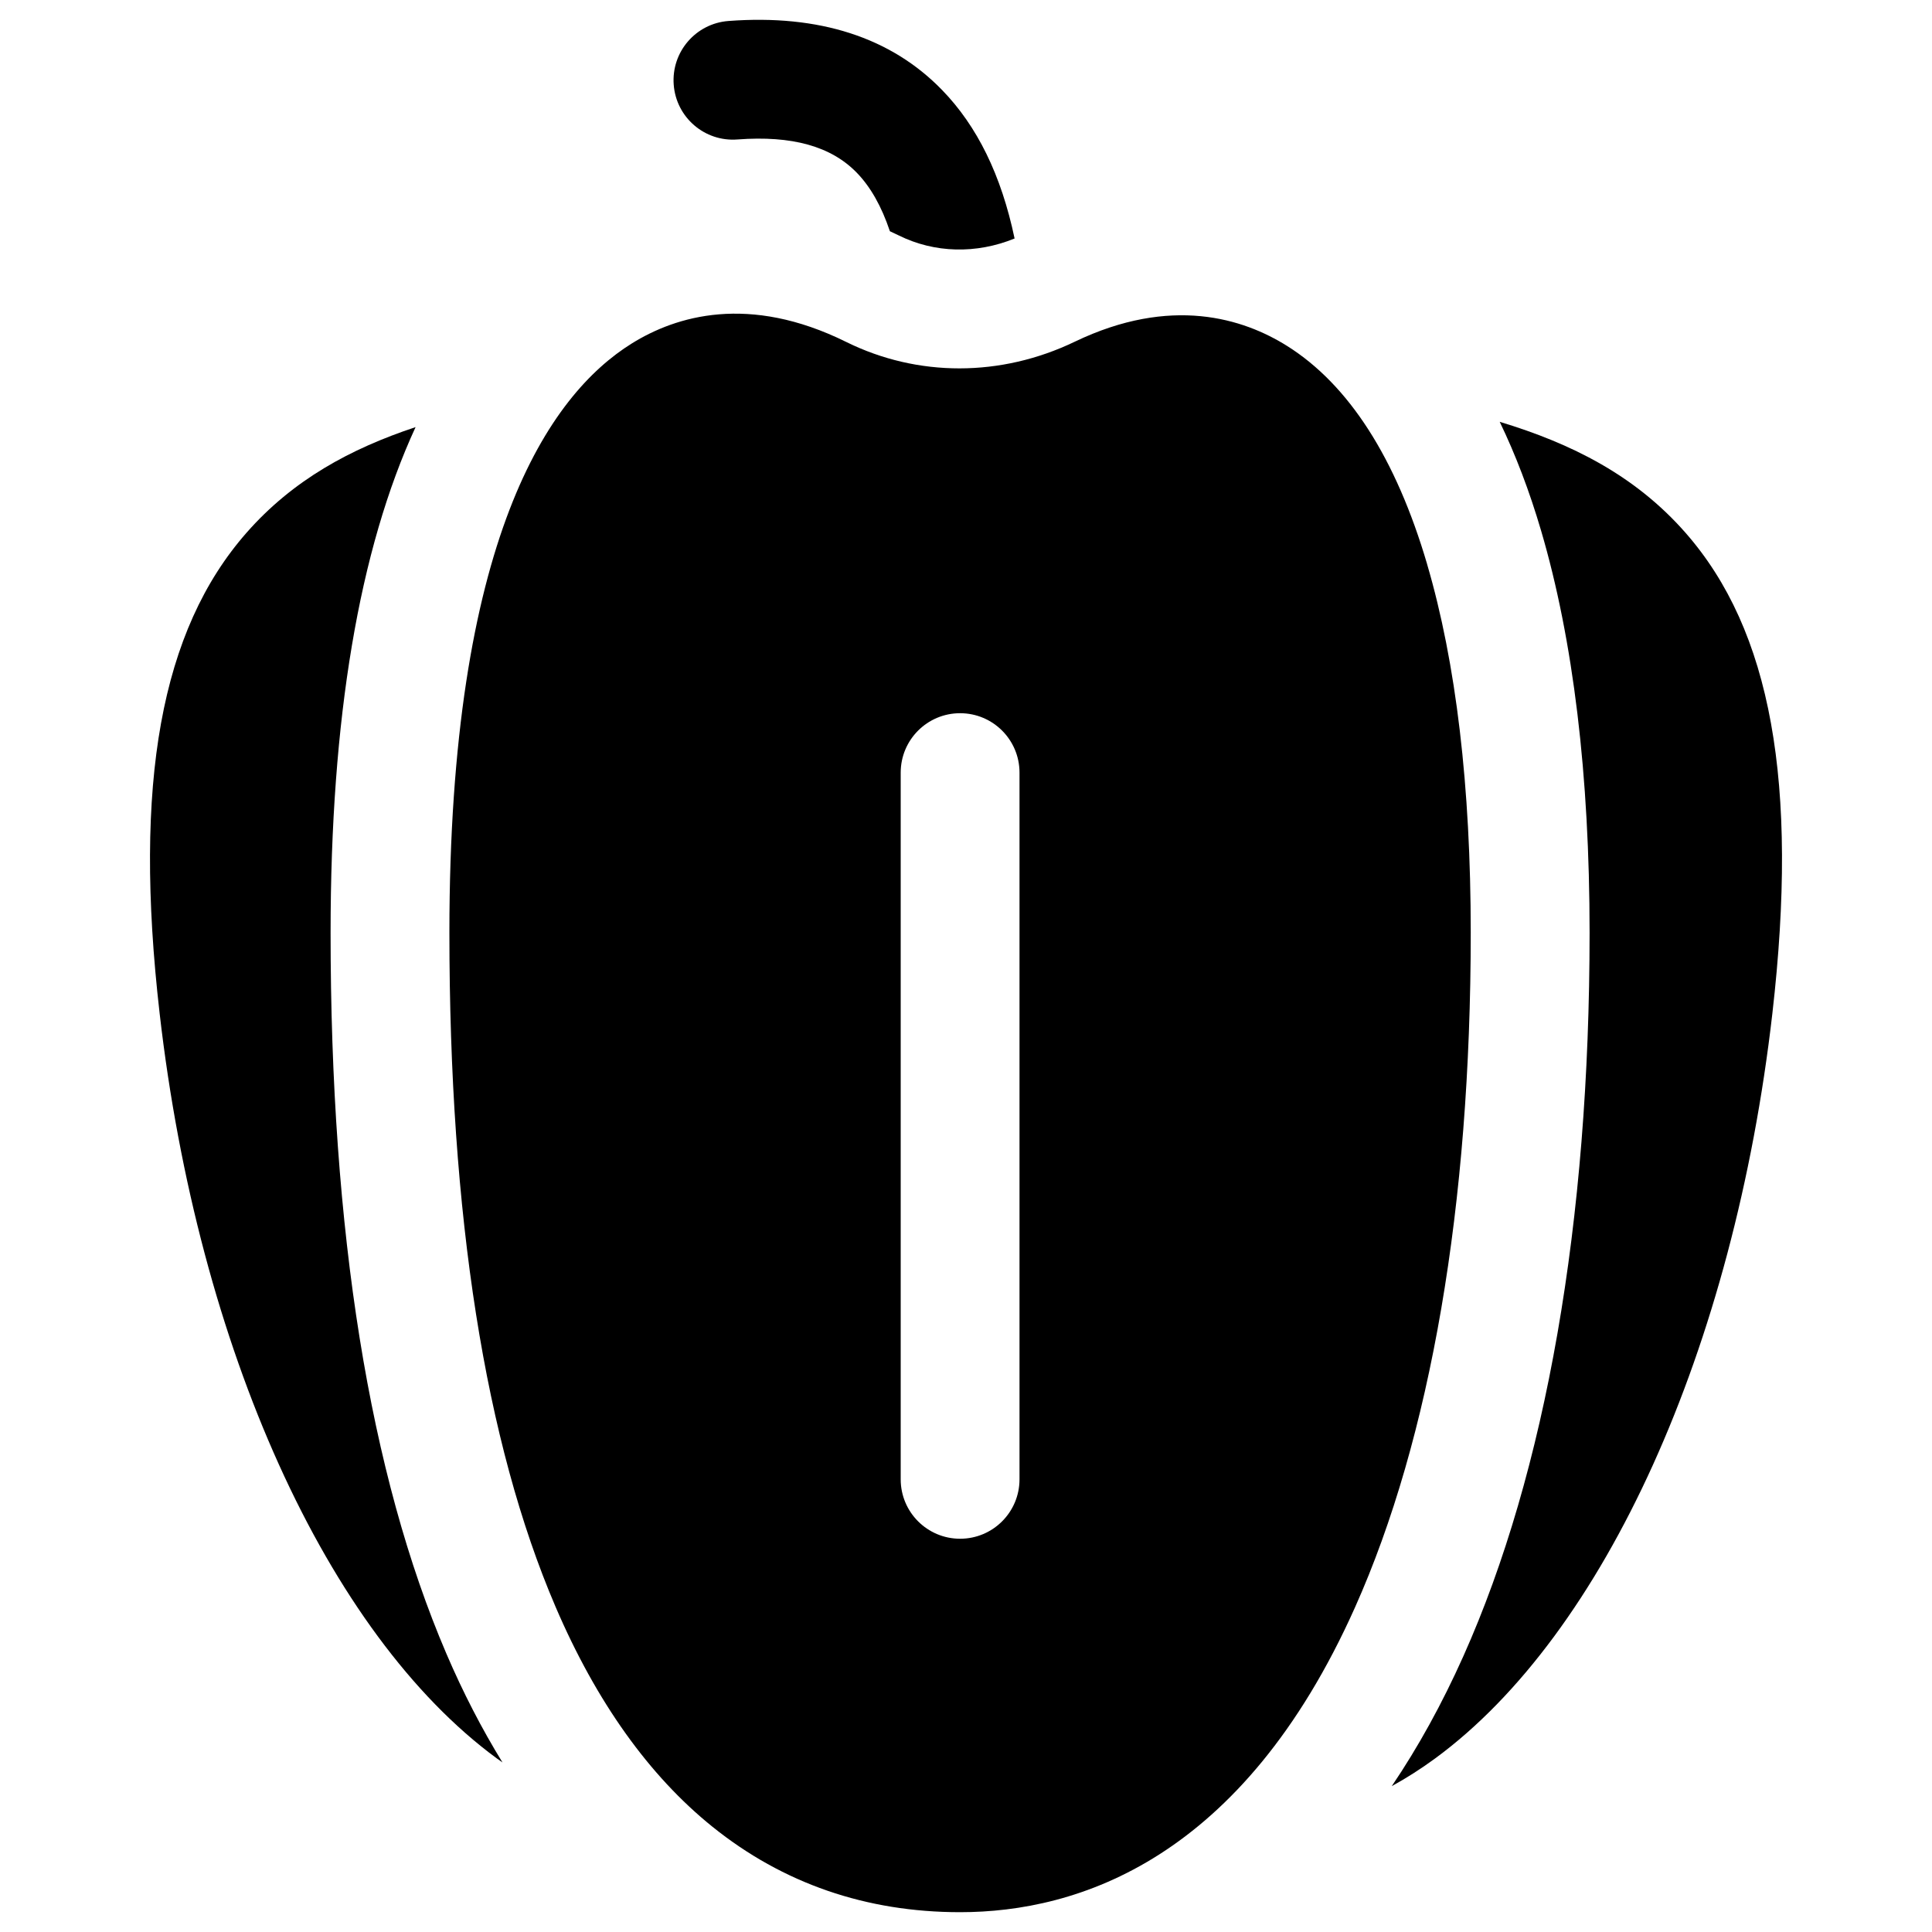
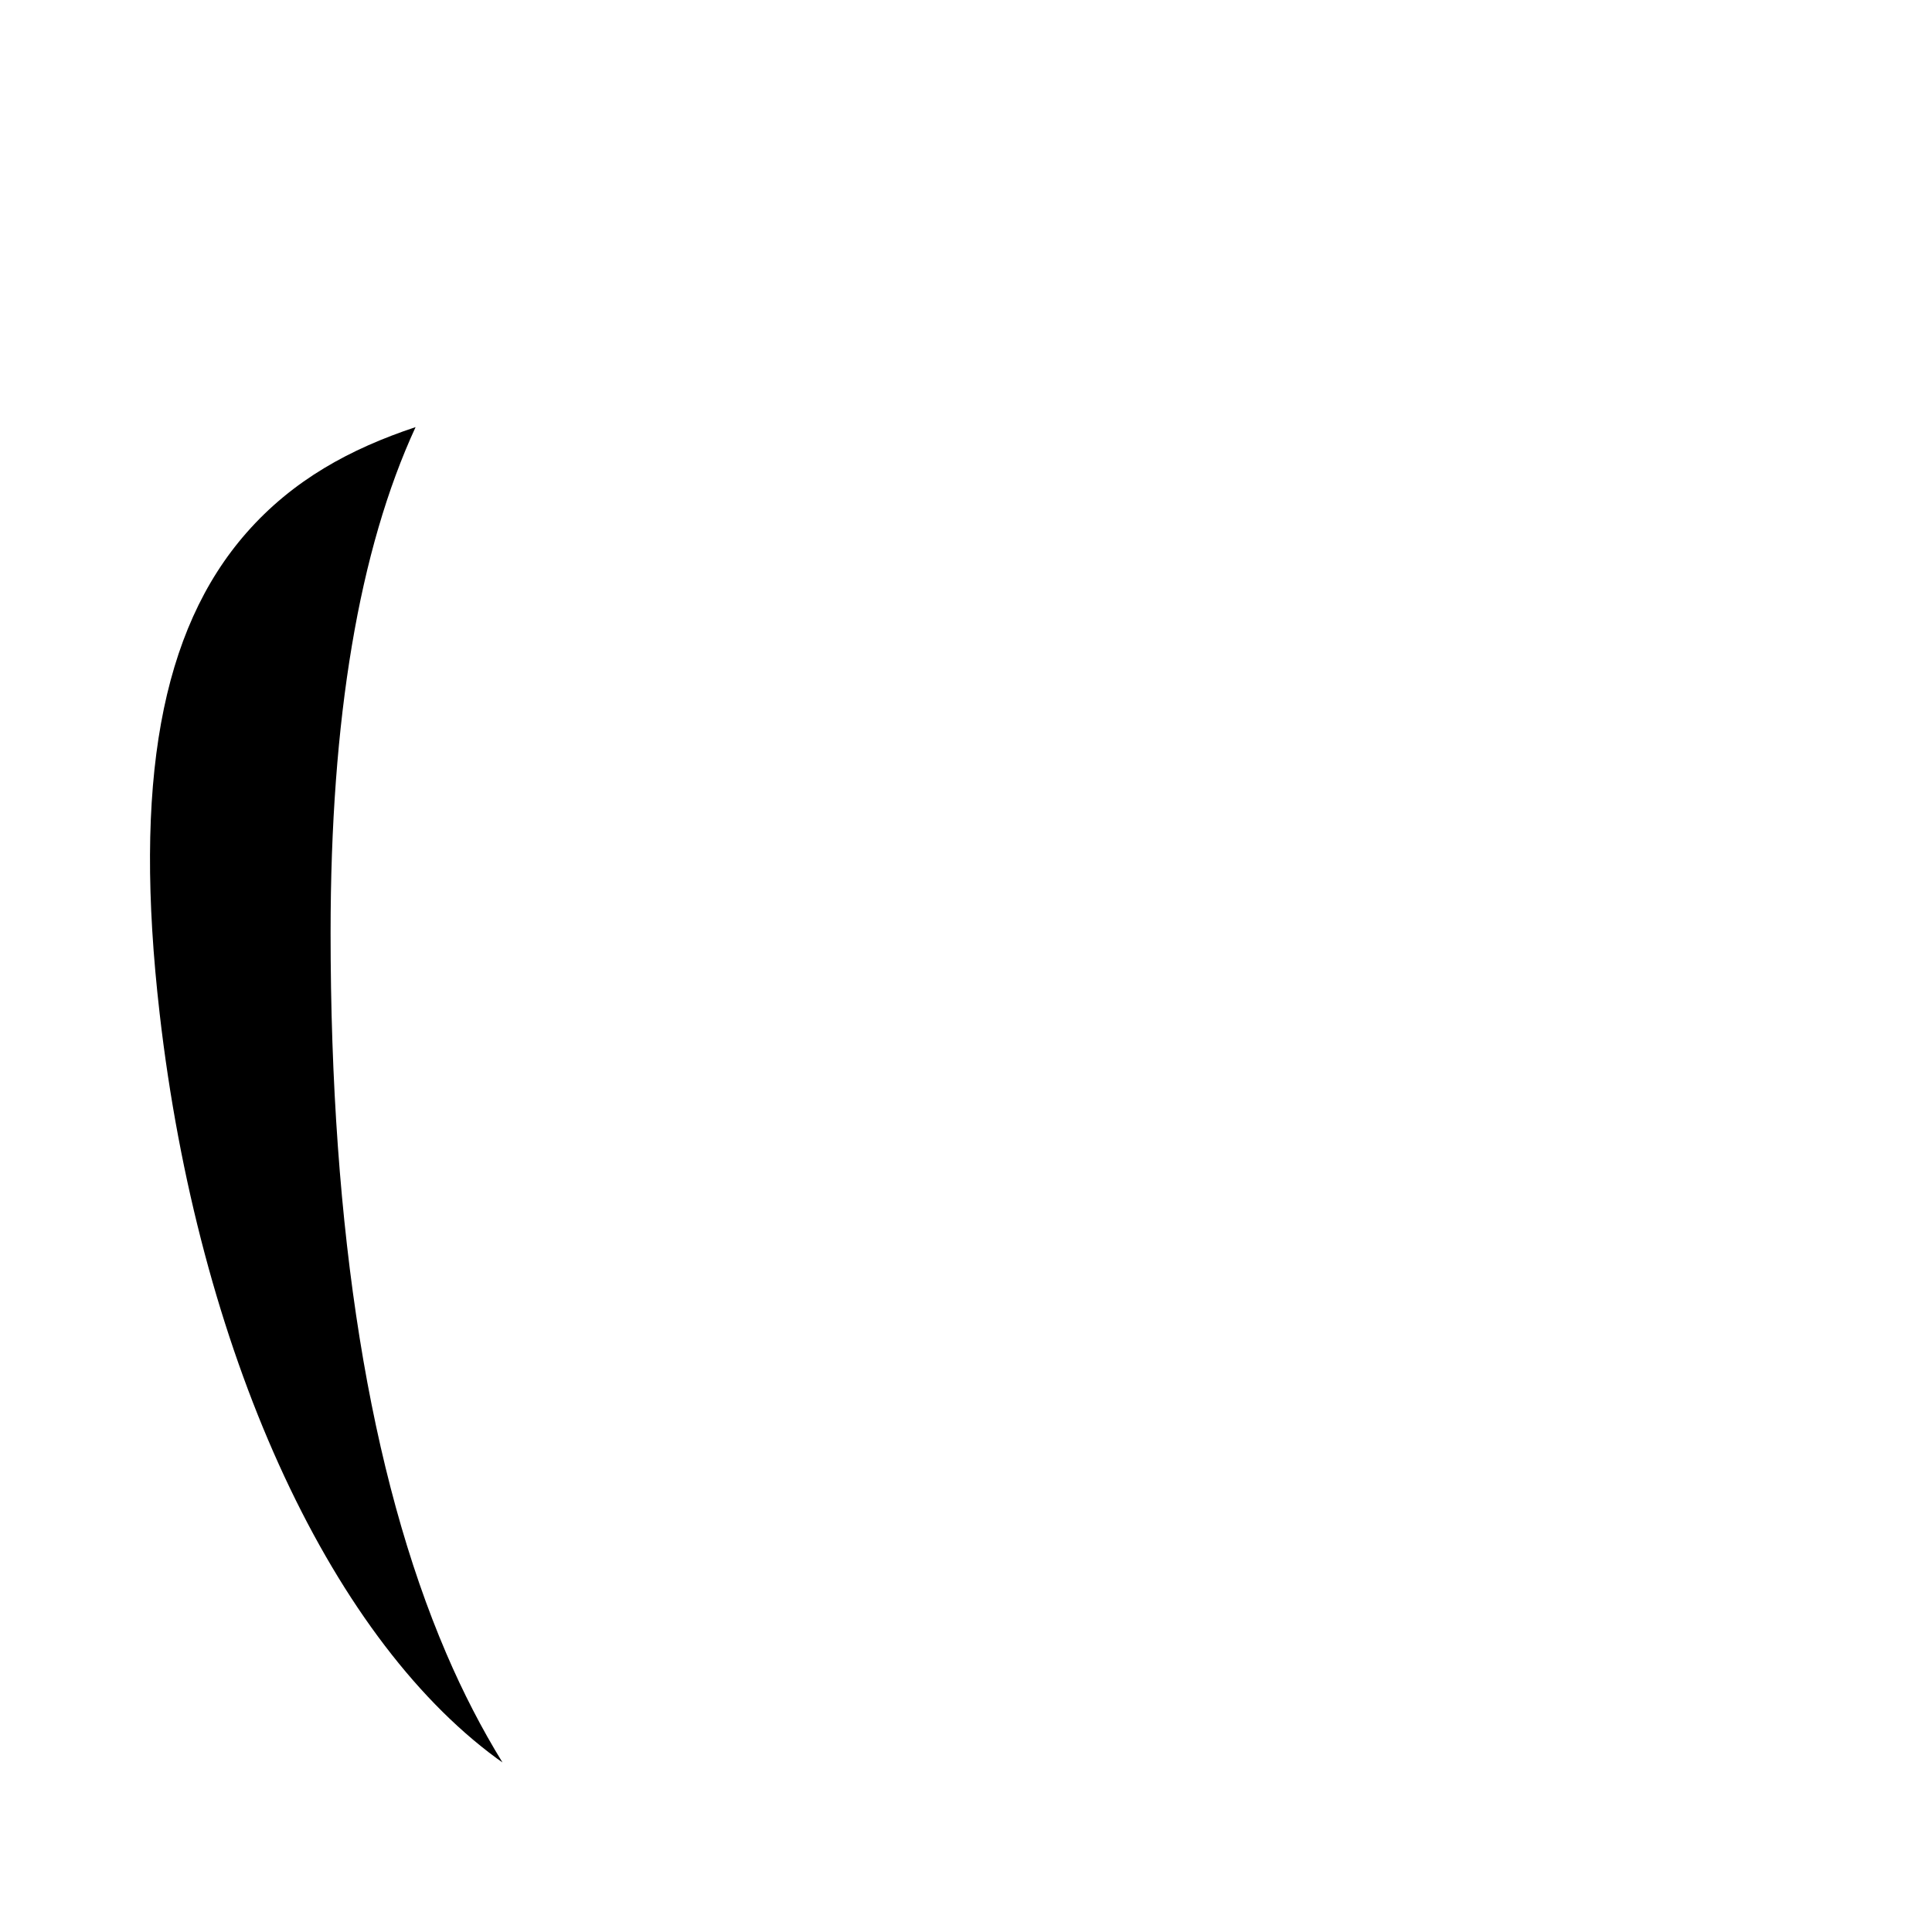
<svg xmlns="http://www.w3.org/2000/svg" fill="#000000" width="800px" height="800px" version="1.1" viewBox="144 144 512 512">
  <g>
    <path d="m231.61 391.18c0-56.762 7.551-101.54 22.523-133.99-17.262 5.731-32.496 13.984-44.793 27.984-22.719 25.867-30.043 66.348-23.035 127.39 10.188 88.773 44.414 164.41 89.324 197.41 0.508 0.375 1.023 0.727 1.535 1.09-5.453-8.855-10.43-18.473-14.883-28.859-20.352-47.477-30.672-111.75-30.672-191.02z" />
-     <path d="m590.66 285.17c-13.34-15.184-30.133-23.609-49.223-29.383 4.211 8.715 7.871 18.324 10.965 28.832 8.531 28.988 12.855 64.844 12.855 106.56 0 76.512-11.562 142.8-33.438 191.7-5.656 12.645-11.996 24.137-18.984 34.465 3.894-2.137 7.746-4.59 11.539-7.375 44.91-32.988 79.137-108.63 89.324-197.41 7.004-61.043-0.316-101.52-23.039-127.39z" />
-     <path d="m339.42 180.96c14.477-1.09 24.832 1.797 31.652 8.828 3.652 3.766 6.57 8.941 8.758 15.492 0.793 0.371 1.578 0.73 2.379 1.125 9.469 4.684 20.516 4.941 30.668 0.801-3.535-16.82-9.902-29.758-19.207-39.344-13.539-13.957-32.586-20.113-56.613-18.301-8.672 0.652-15.172 8.211-14.516 16.883 0.648 8.668 8.211 15.184 16.879 14.516z" />
-     <path d="m522.2 293.5c-8.262-28.078-20.738-47.531-37.086-57.809-11.59-7.289-30.766-13.402-56.305-1.129-19.555 9.395-41.629 9.414-60.559 0.055-25.844-12.781-45.137-6.852-56.773 0.375-22.07 13.707-48.383 51.93-48.383 156.18 0 74.988 9.465 135.09 28.125 178.62 10.789 25.168 24.781 44.789 41.59 58.316 18.664 15.023 40.742 22.641 65.621 22.641 31.262 0 74.797-14.008 104.64-80.73 20.078-44.883 30.691-106.73 30.691-178.84 0.008-38.707-3.887-71.566-11.566-97.672zm-108.02 242.54c0 8.695-7.051 15.742-15.742 15.742-8.695 0-15.742-7.051-15.742-15.742v-187.29c0-8.695 7.051-15.742 15.742-15.742 8.695 0 15.742 7.051 15.742 15.742z" />
  </g>
</svg>